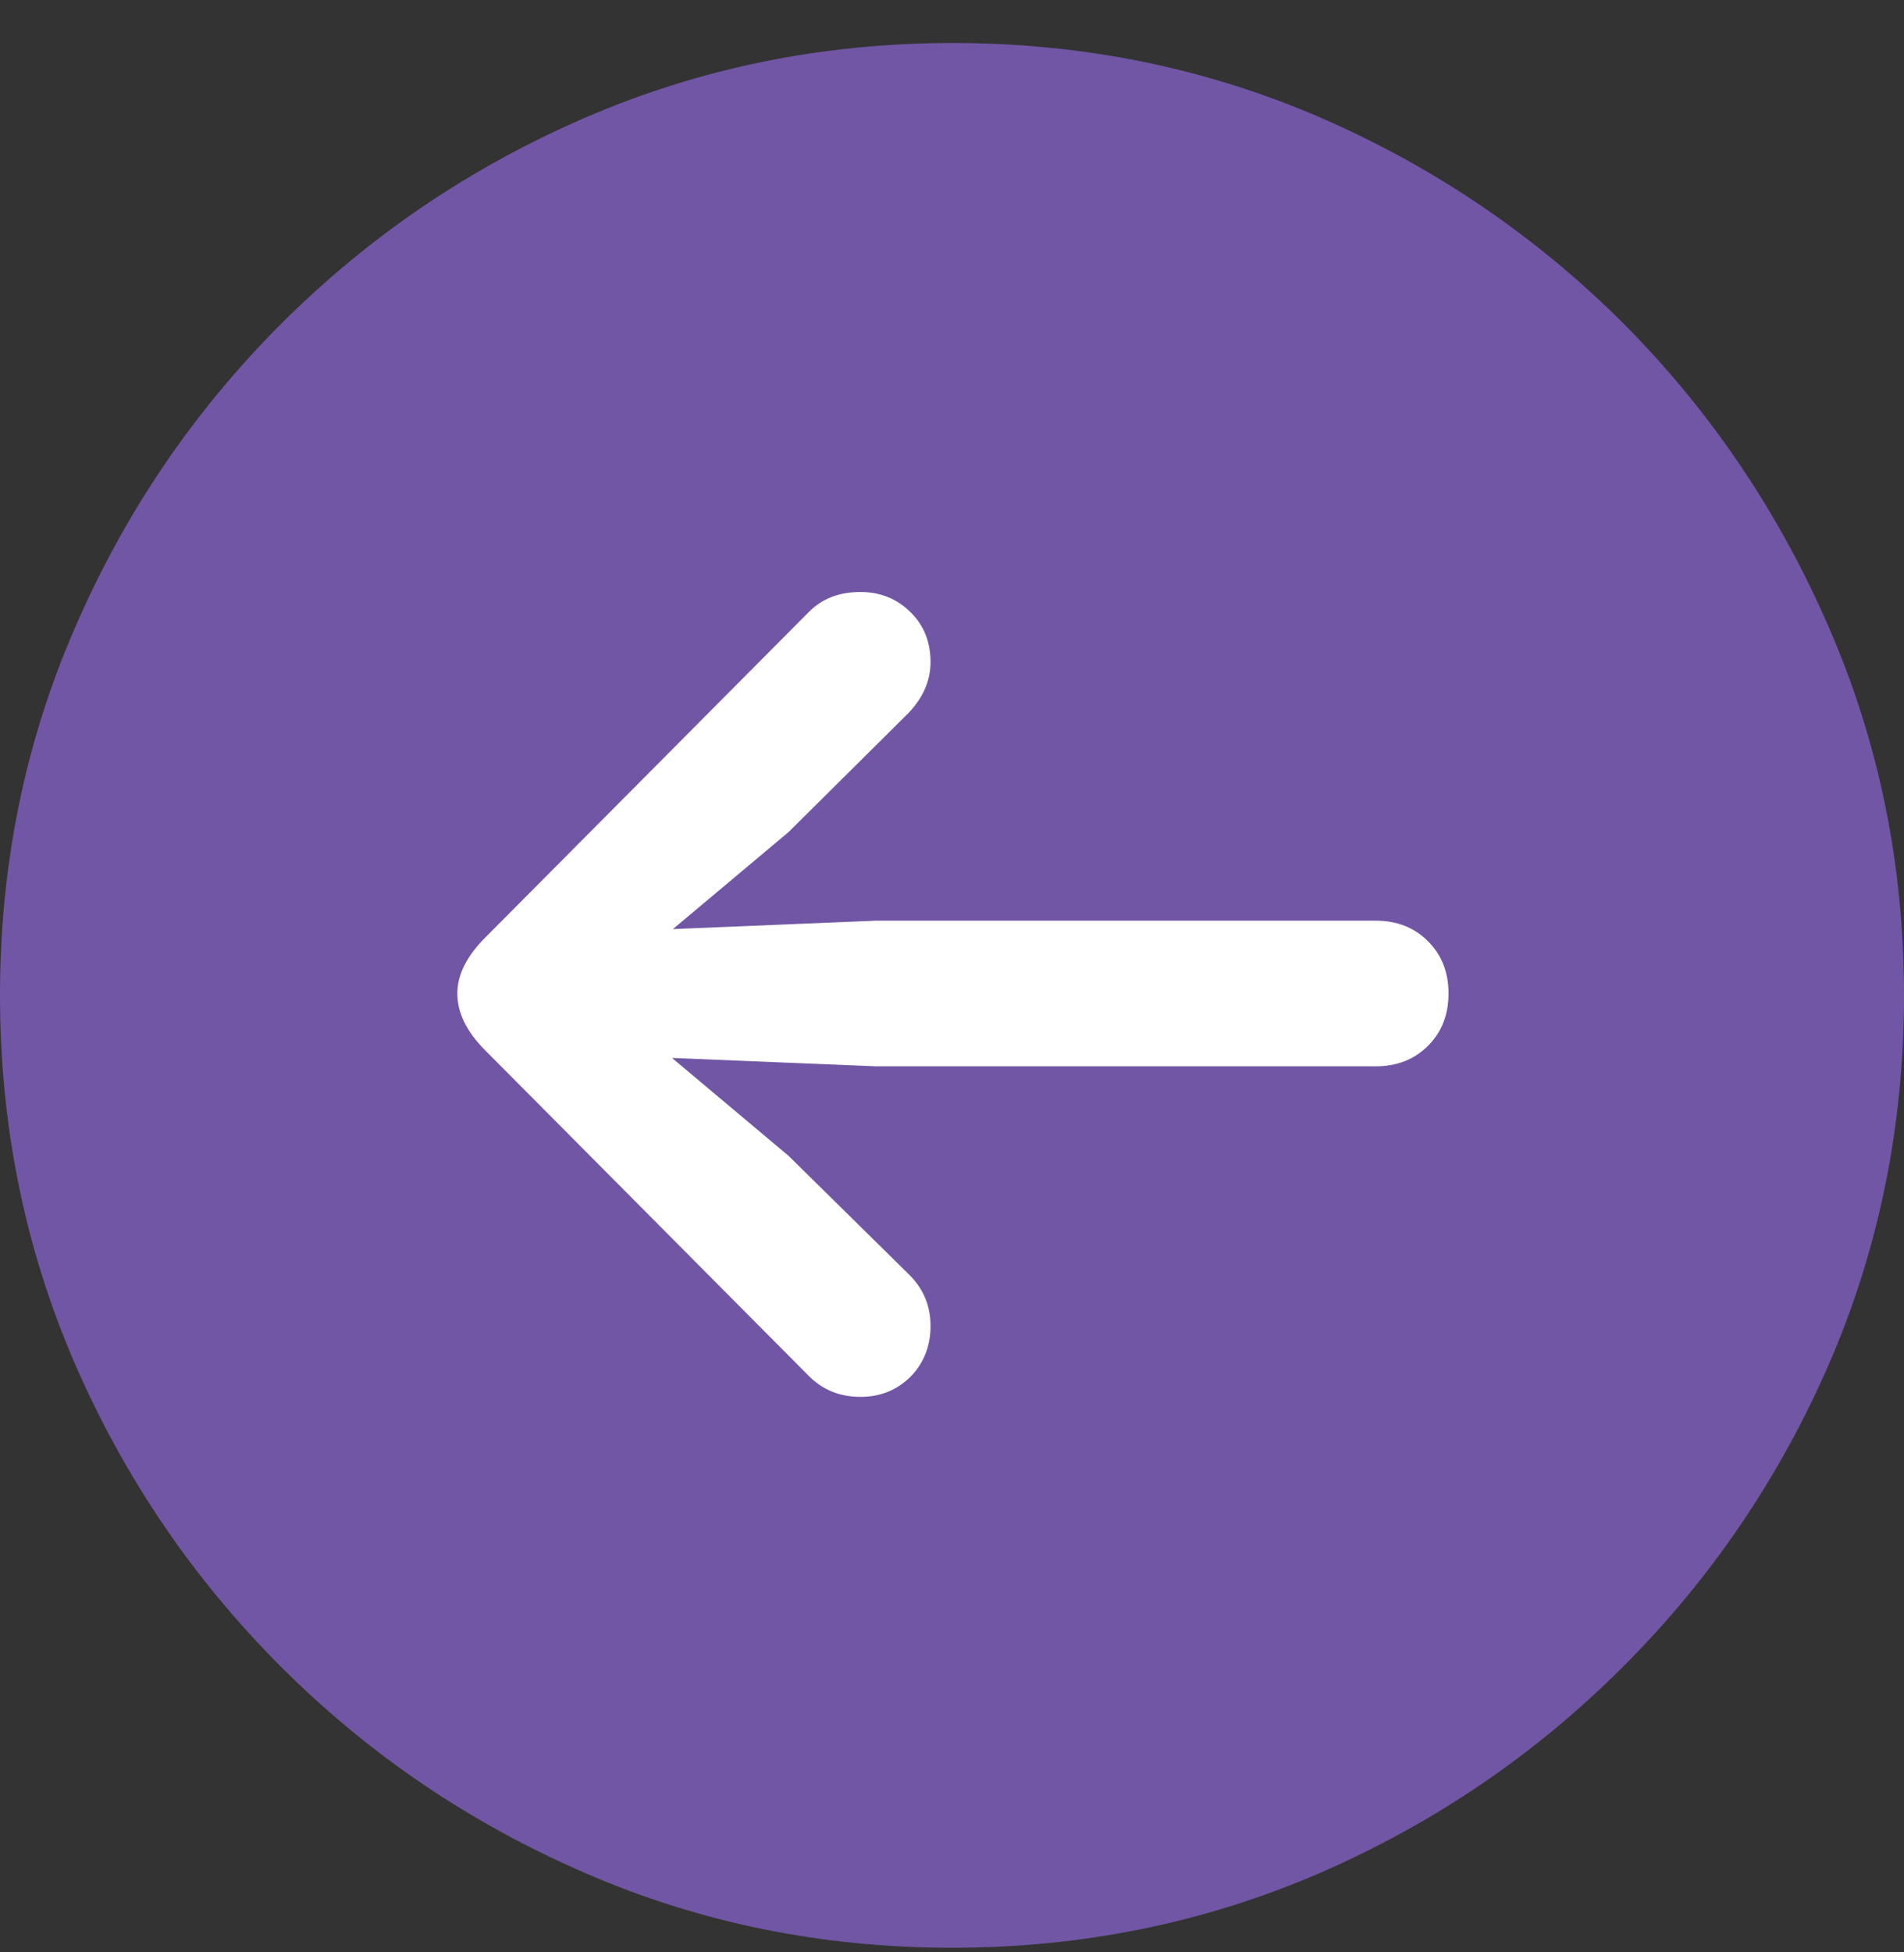
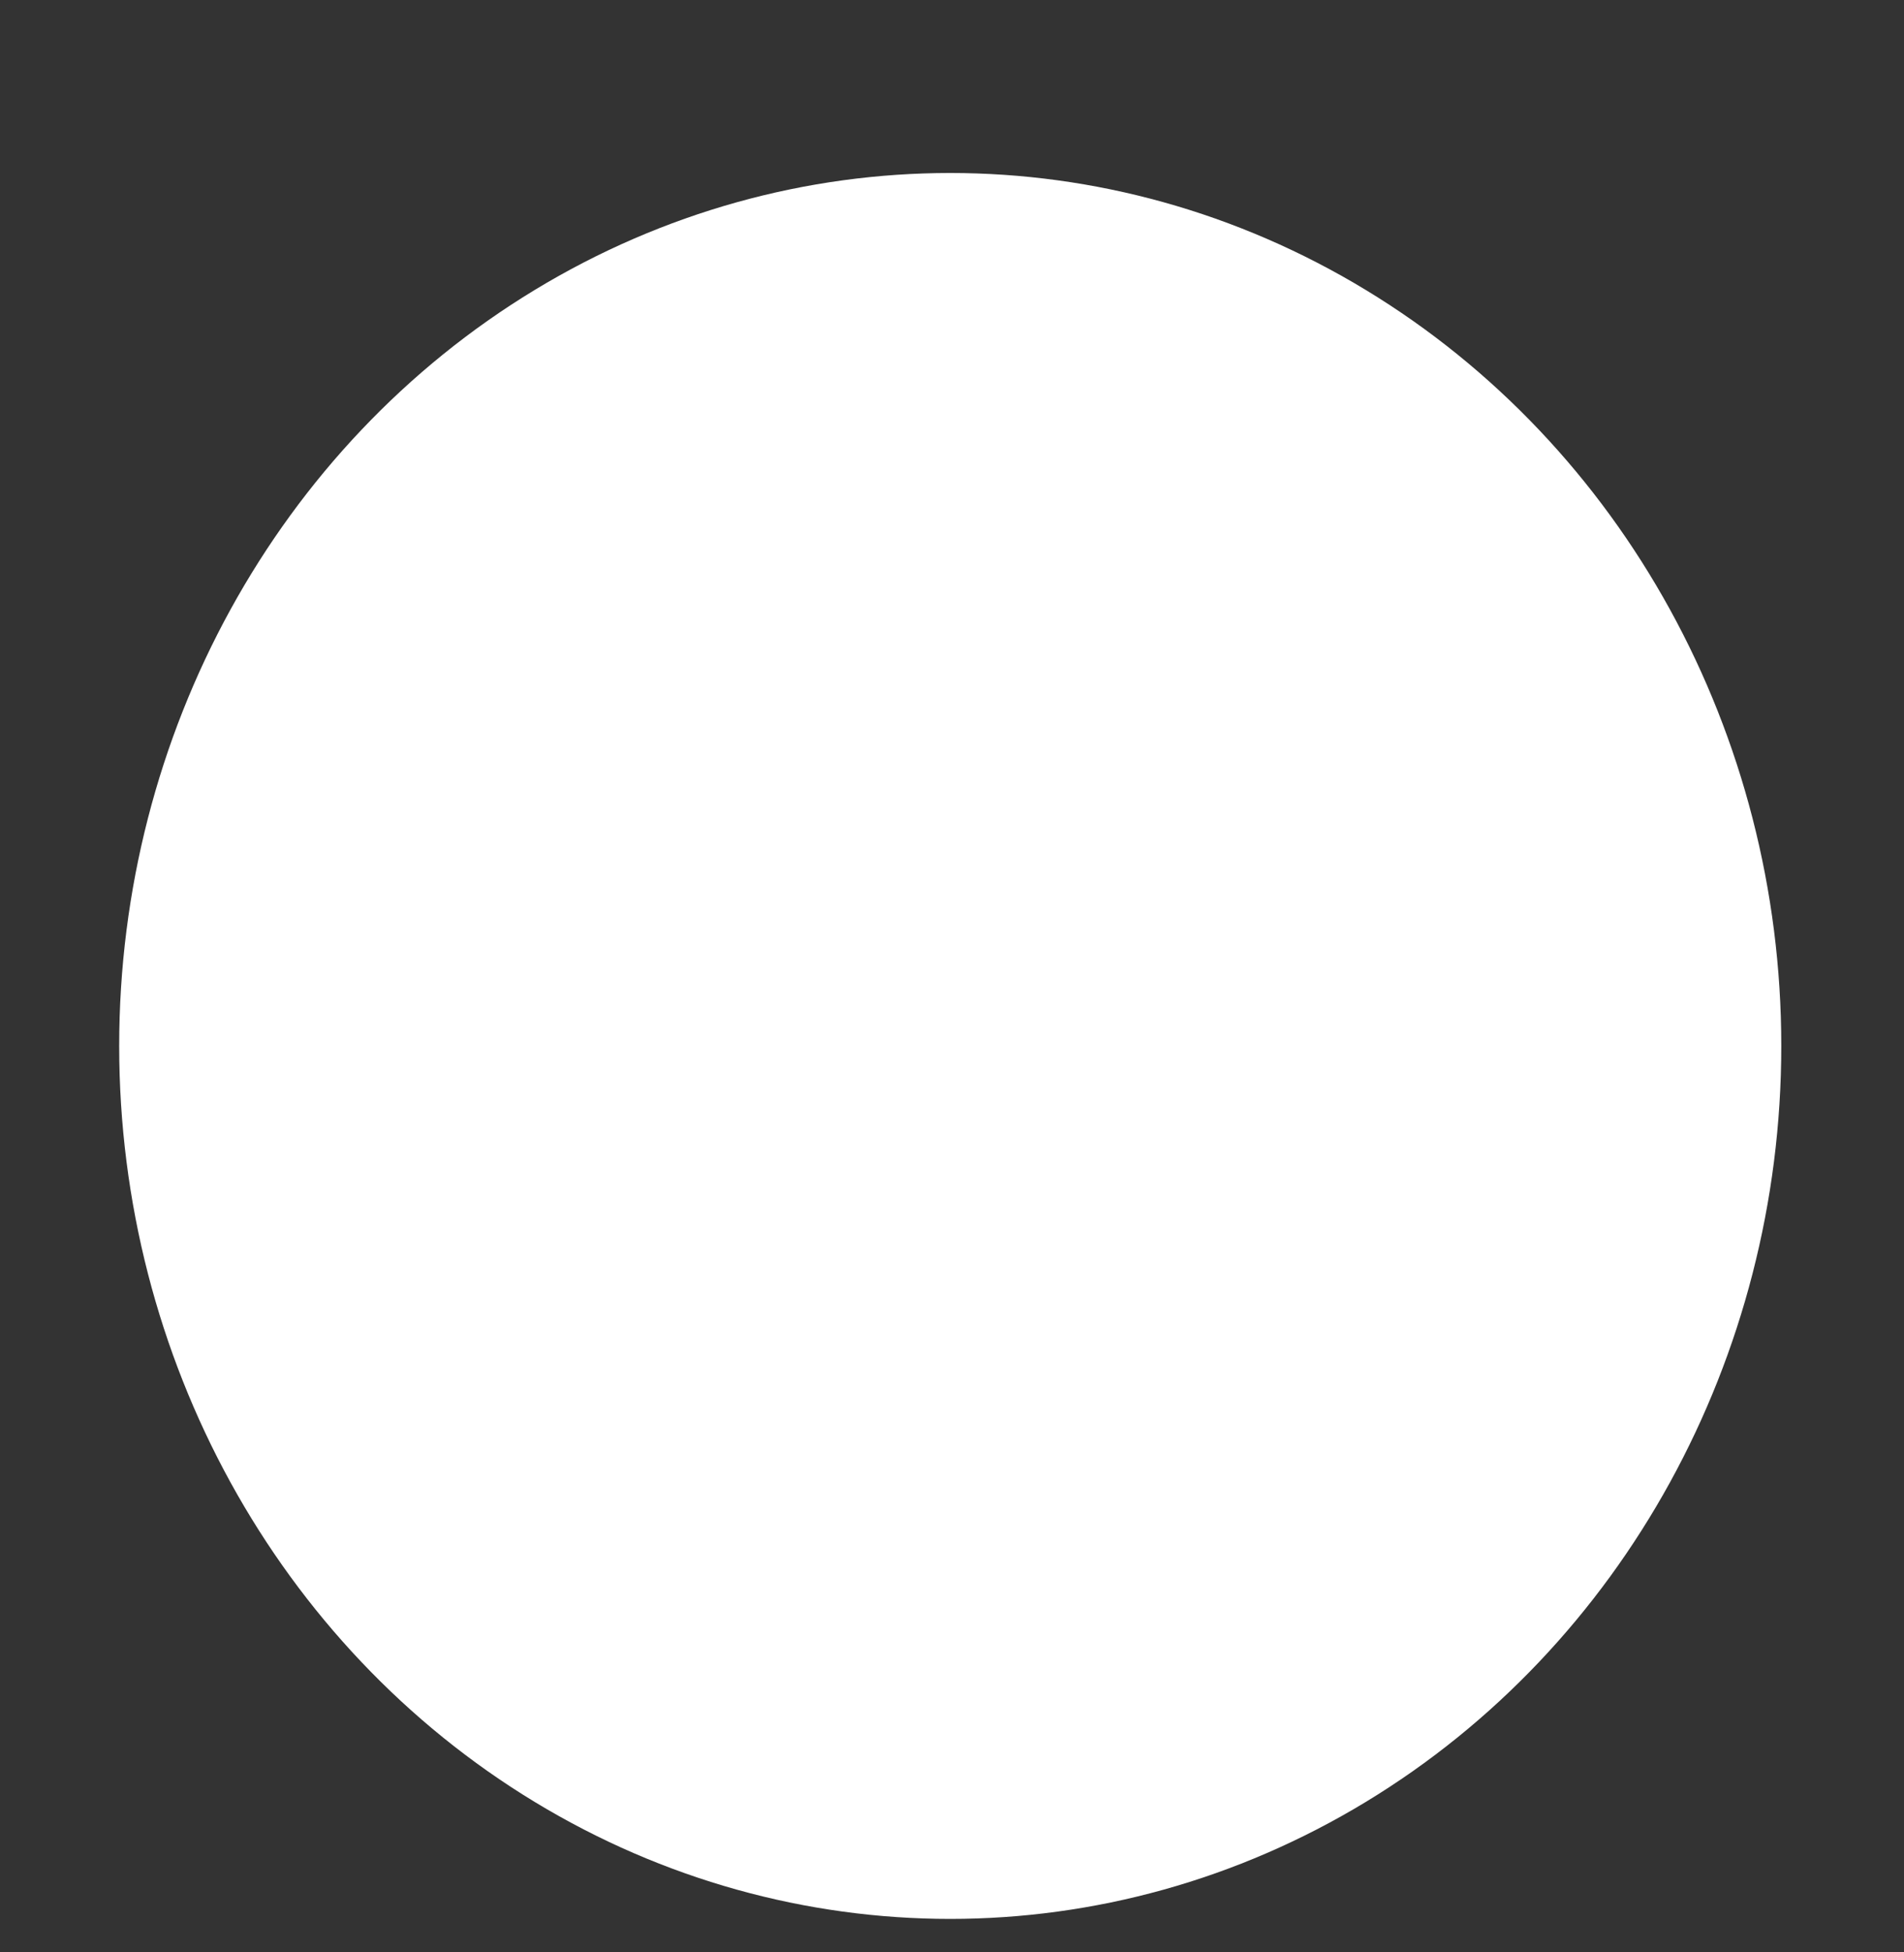
<svg xmlns="http://www.w3.org/2000/svg" width="40" height="41" viewBox="0 0 40 41" fill="none">
  <rect x="0" y="0" width="40" height="41" fill="#333333" stroke="none" />
  <ellipse cx="17.459" cy="18.332" rx="17.459" ry="18.332" transform="matrix(-1 0 0 1 37.422 3.633)" fill="white" />
-   <path d="M20 40.903C22.732 40.903 25.307 40.38 27.726 39.334C30.131 38.288 32.255 36.844 34.098 35.001C35.941 33.158 37.386 31.034 38.431 28.628C39.477 26.21 40 23.635 40 20.903C40 18.171 39.477 15.602 38.431 13.197C37.386 10.779 35.948 8.648 34.118 6.805C32.275 4.962 30.15 3.517 27.745 2.471C25.327 1.426 22.752 0.903 20.02 0.903C17.288 0.903 14.712 1.426 12.294 2.471C9.876 3.517 7.745 4.962 5.902 6.805C4.059 8.648 2.614 10.779 1.569 13.197C0.523 15.602 0 18.171 0 20.903C0 23.635 0.523 26.21 1.569 28.628C2.614 31.034 4.059 33.158 5.902 35.001C7.745 36.844 9.876 38.288 12.294 39.334C14.699 40.38 17.268 40.903 20 40.903ZM9.608 20.864C9.608 20.471 9.804 20.079 10.196 19.687L17 12.844C17.274 12.569 17.634 12.432 18.078 12.432C18.497 12.432 18.85 12.576 19.137 12.864C19.412 13.138 19.549 13.485 19.549 13.903C19.549 14.295 19.392 14.655 19.078 14.981L16.569 17.471L14.137 19.511L18.412 19.334H28.902C29.346 19.334 29.712 19.478 30 19.766C30.288 20.053 30.431 20.419 30.431 20.864C30.431 21.308 30.288 21.674 30 21.962C29.712 22.249 29.346 22.393 28.902 22.393H18.412L14.118 22.217L16.569 24.275L19.078 26.746C19.392 27.047 19.549 27.413 19.549 27.844C19.549 28.262 19.412 28.615 19.137 28.903C18.85 29.19 18.497 29.334 18.078 29.334C17.647 29.334 17.288 29.19 17 28.903L10.196 22.06C9.804 21.668 9.608 21.269 9.608 20.864Z" fill="#7156A5" />
</svg>